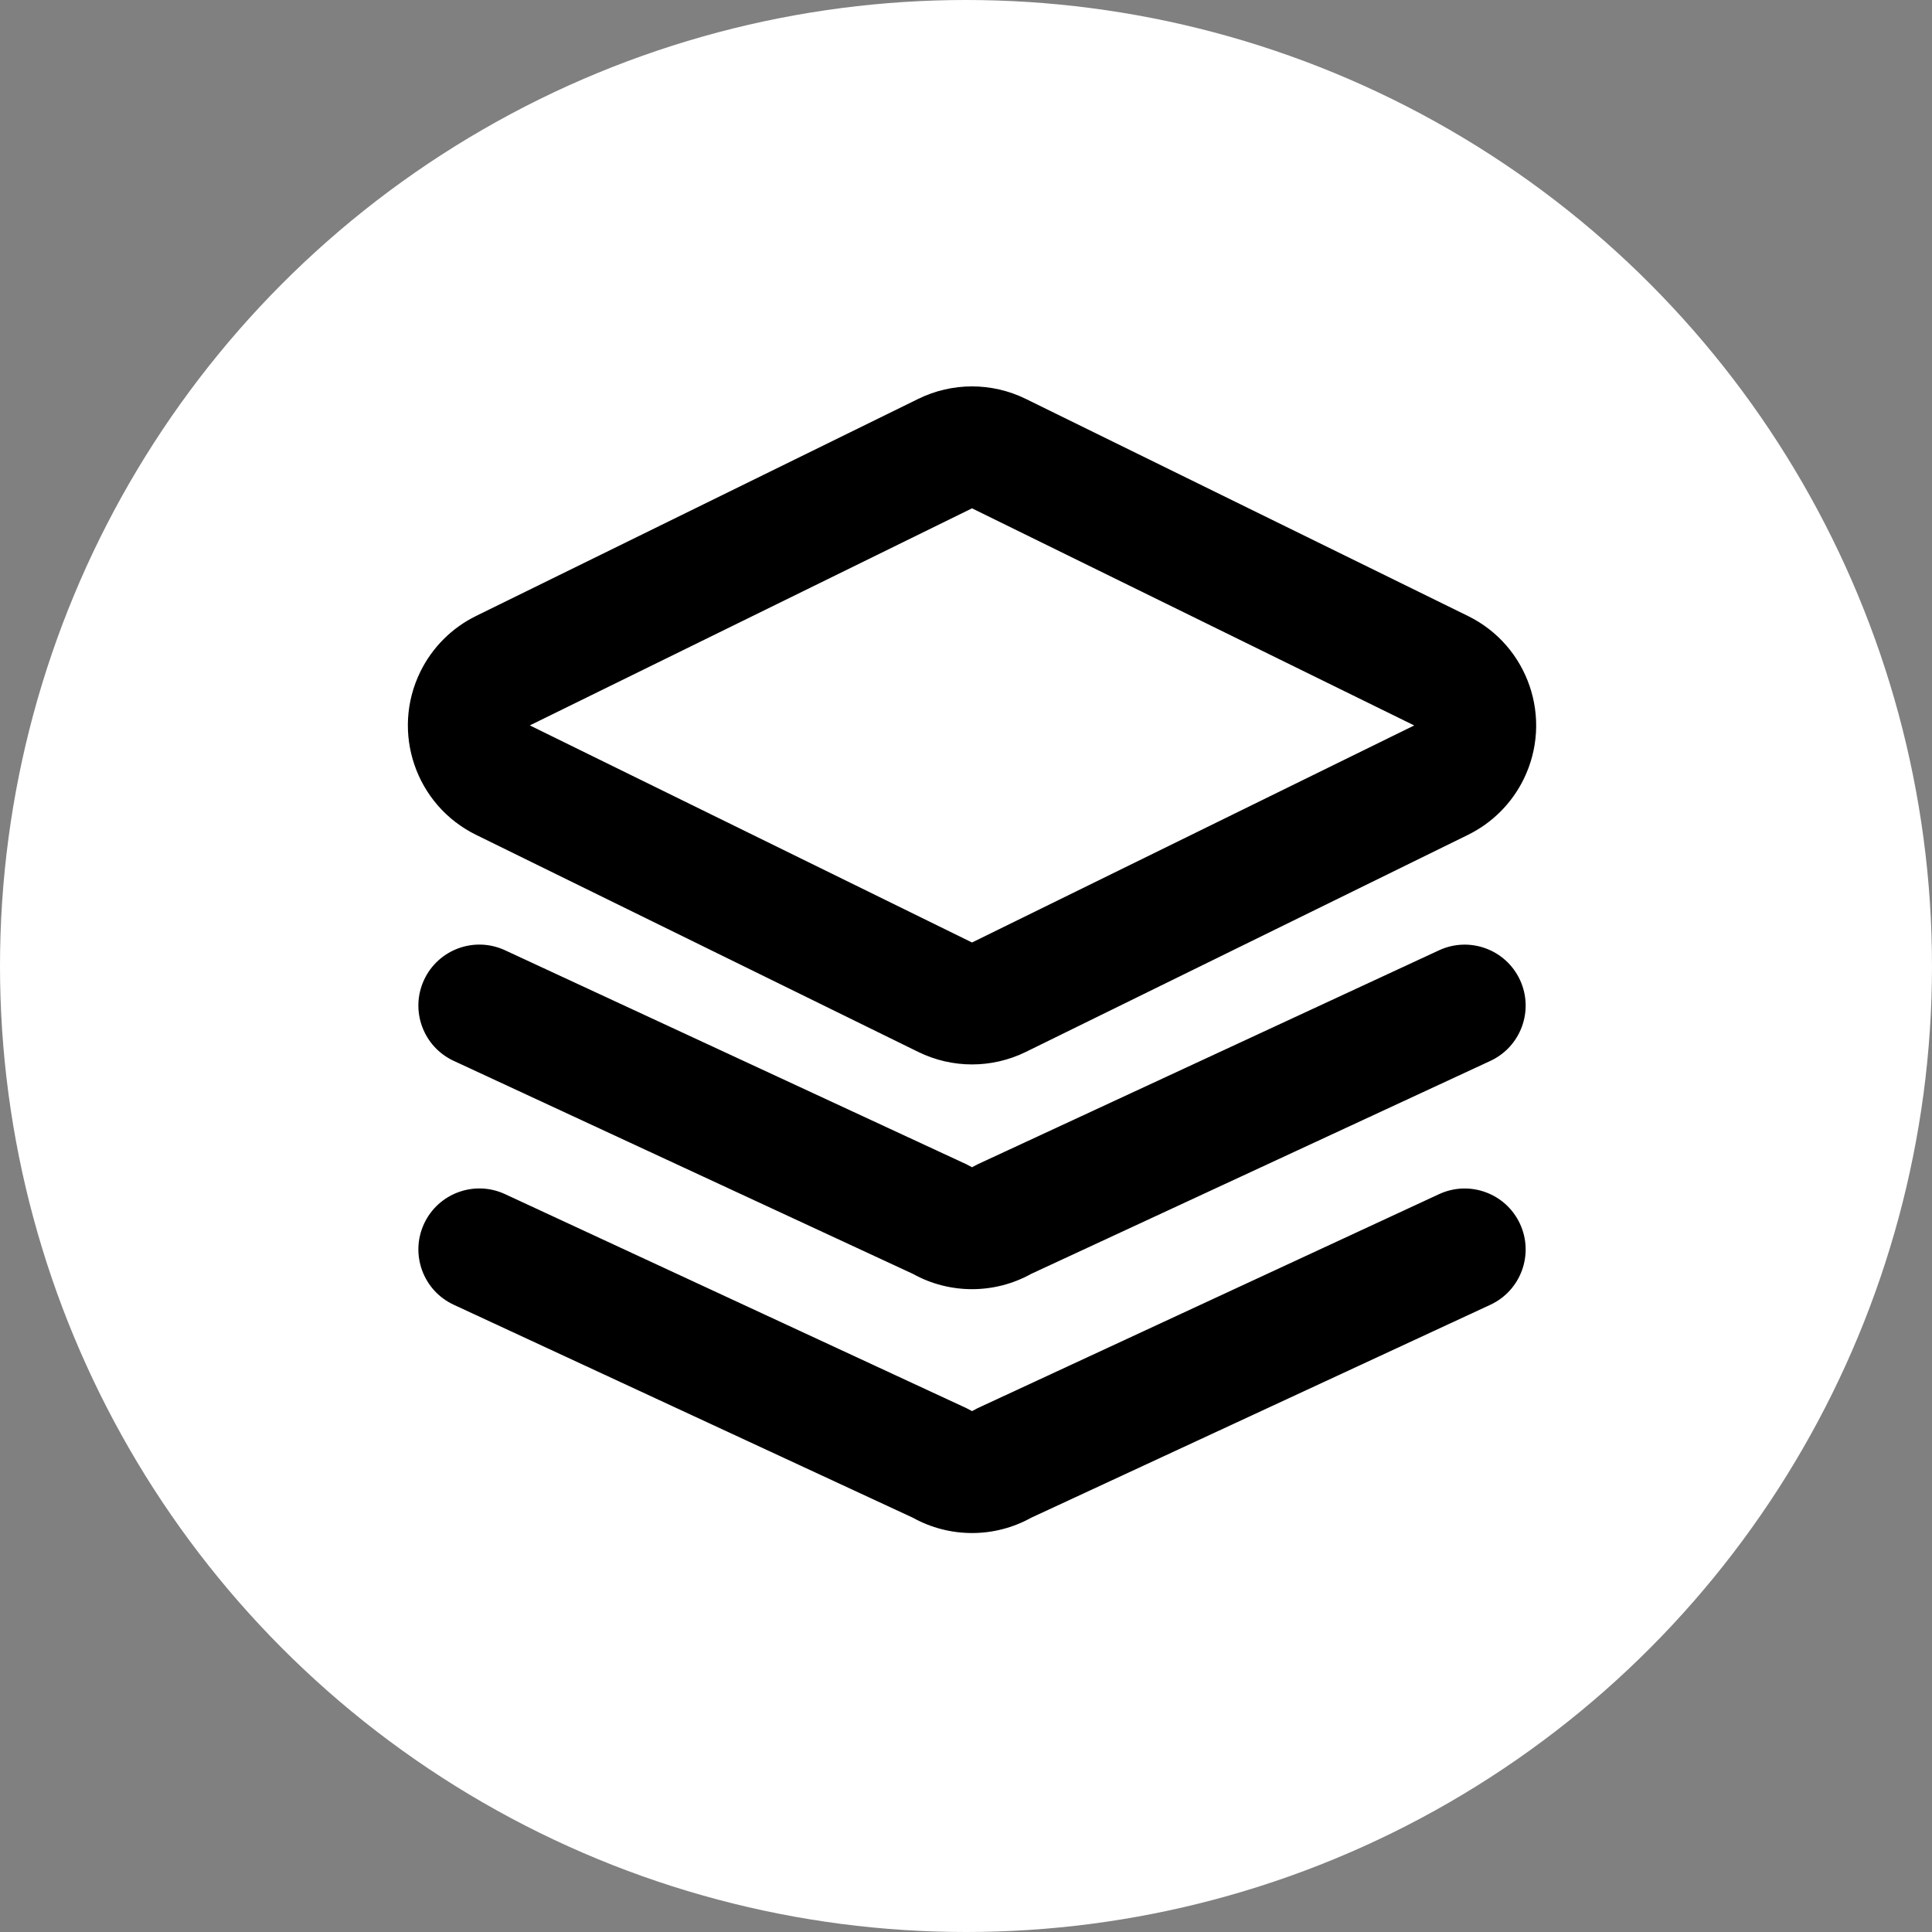
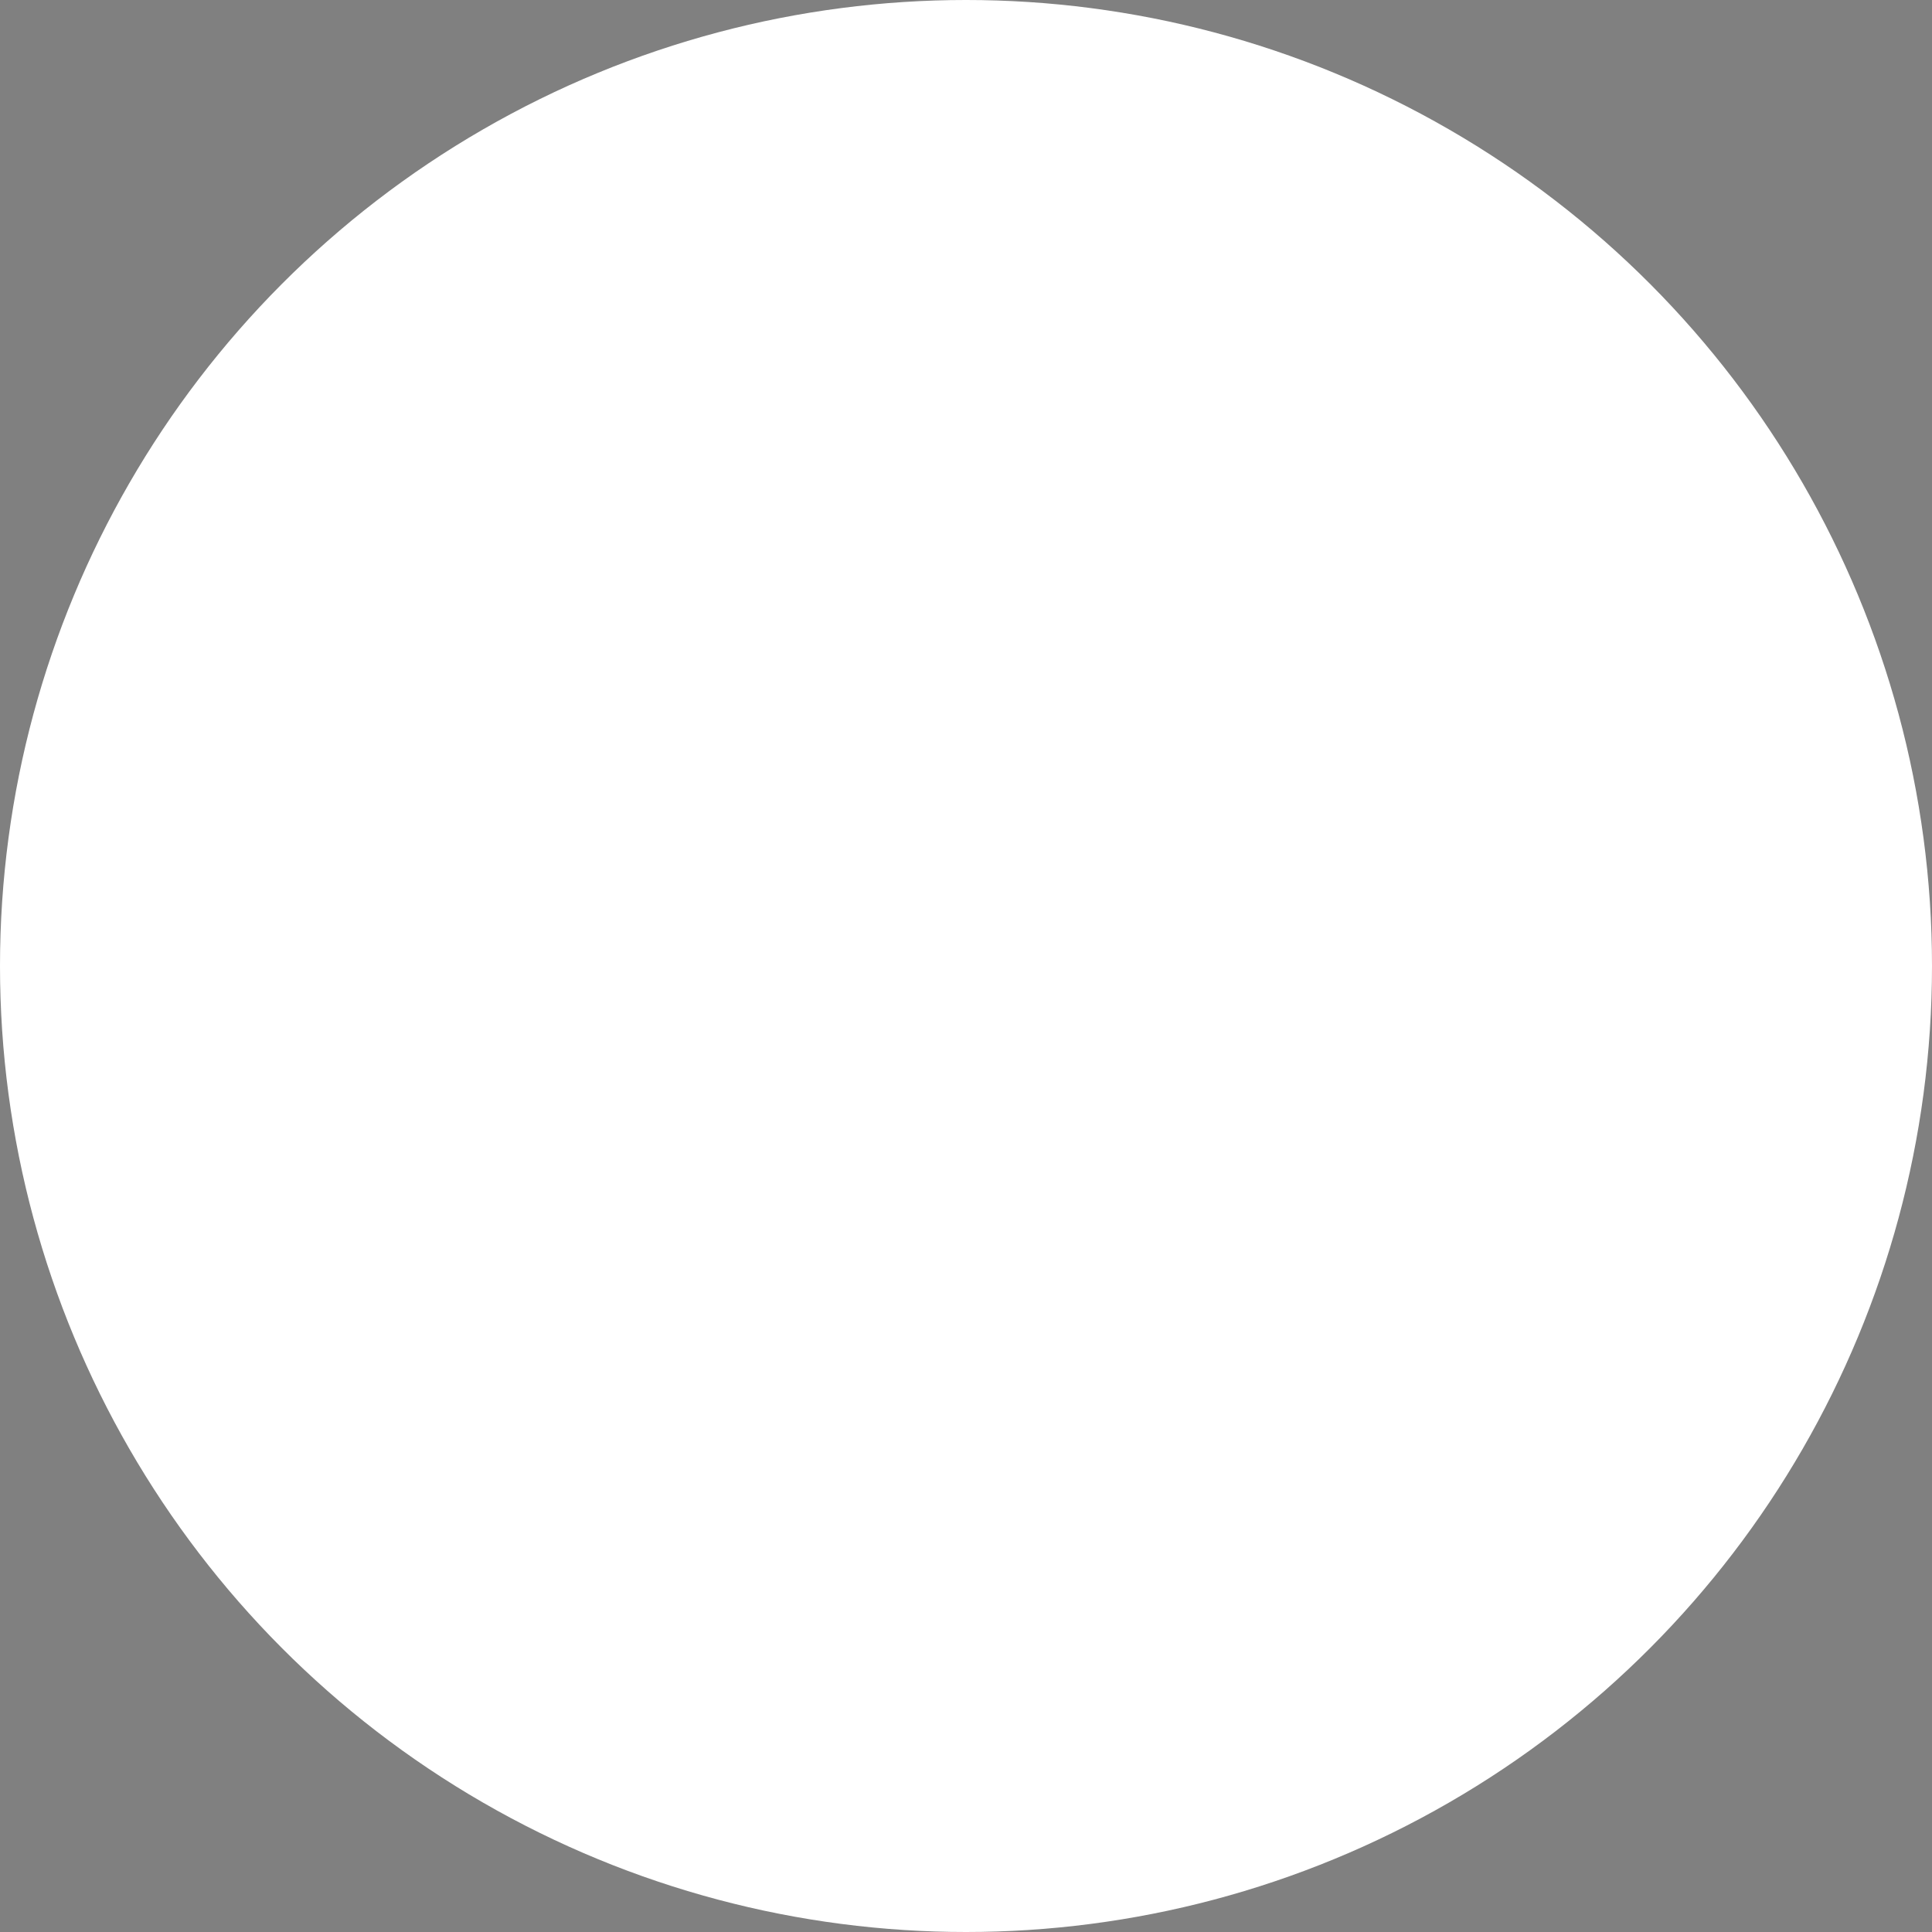
<svg xmlns="http://www.w3.org/2000/svg" width="90" height="90" viewBox="0 0 90 90" fill="none">
  <rect x="0" y="0" width="90" height="90" fill="#808080" stroke="none" />
  <circle cx="45" cy="45" r="45" fill="white" />
-   <path d="M45.28 23.68L24.681 33.792L45.281 43.905L65.879 33.794L45.28 23.68ZM47.783 18.581L68.383 28.695C71.199 30.077 72.361 33.481 70.978 36.297C70.424 37.425 69.511 38.338 68.382 38.892L47.784 49.004C46.205 49.779 44.357 49.779 42.778 49.004L22.178 38.891C19.362 37.508 18.2 34.105 19.583 31.288C20.137 30.16 21.05 29.247 22.178 28.693L42.777 18.581C44.355 17.806 46.204 17.806 47.783 18.581ZM21.136 49.419C19.713 48.76 19.094 47.071 19.754 45.648C20.414 44.225 22.103 43.607 23.526 44.267L45.022 54.238L45.281 54.375L45.54 54.238L67.035 44.269C68.458 43.609 70.147 44.227 70.807 45.65C71.467 47.073 70.848 48.762 69.425 49.422L48.04 59.34C46.325 60.293 44.237 60.293 42.522 59.34L21.136 49.419ZM21.136 60.78C19.713 60.12 19.094 58.431 19.754 57.008C20.414 55.585 22.103 54.967 23.526 55.627L45.022 65.598L45.281 65.735L45.54 65.598L67.035 55.629C68.458 54.969 70.147 55.587 70.807 57.01C71.467 58.433 70.848 60.122 69.425 60.782L48.04 70.7C46.325 71.653 44.237 71.653 42.522 70.7L21.136 60.78Z" fill="black" />
</svg>